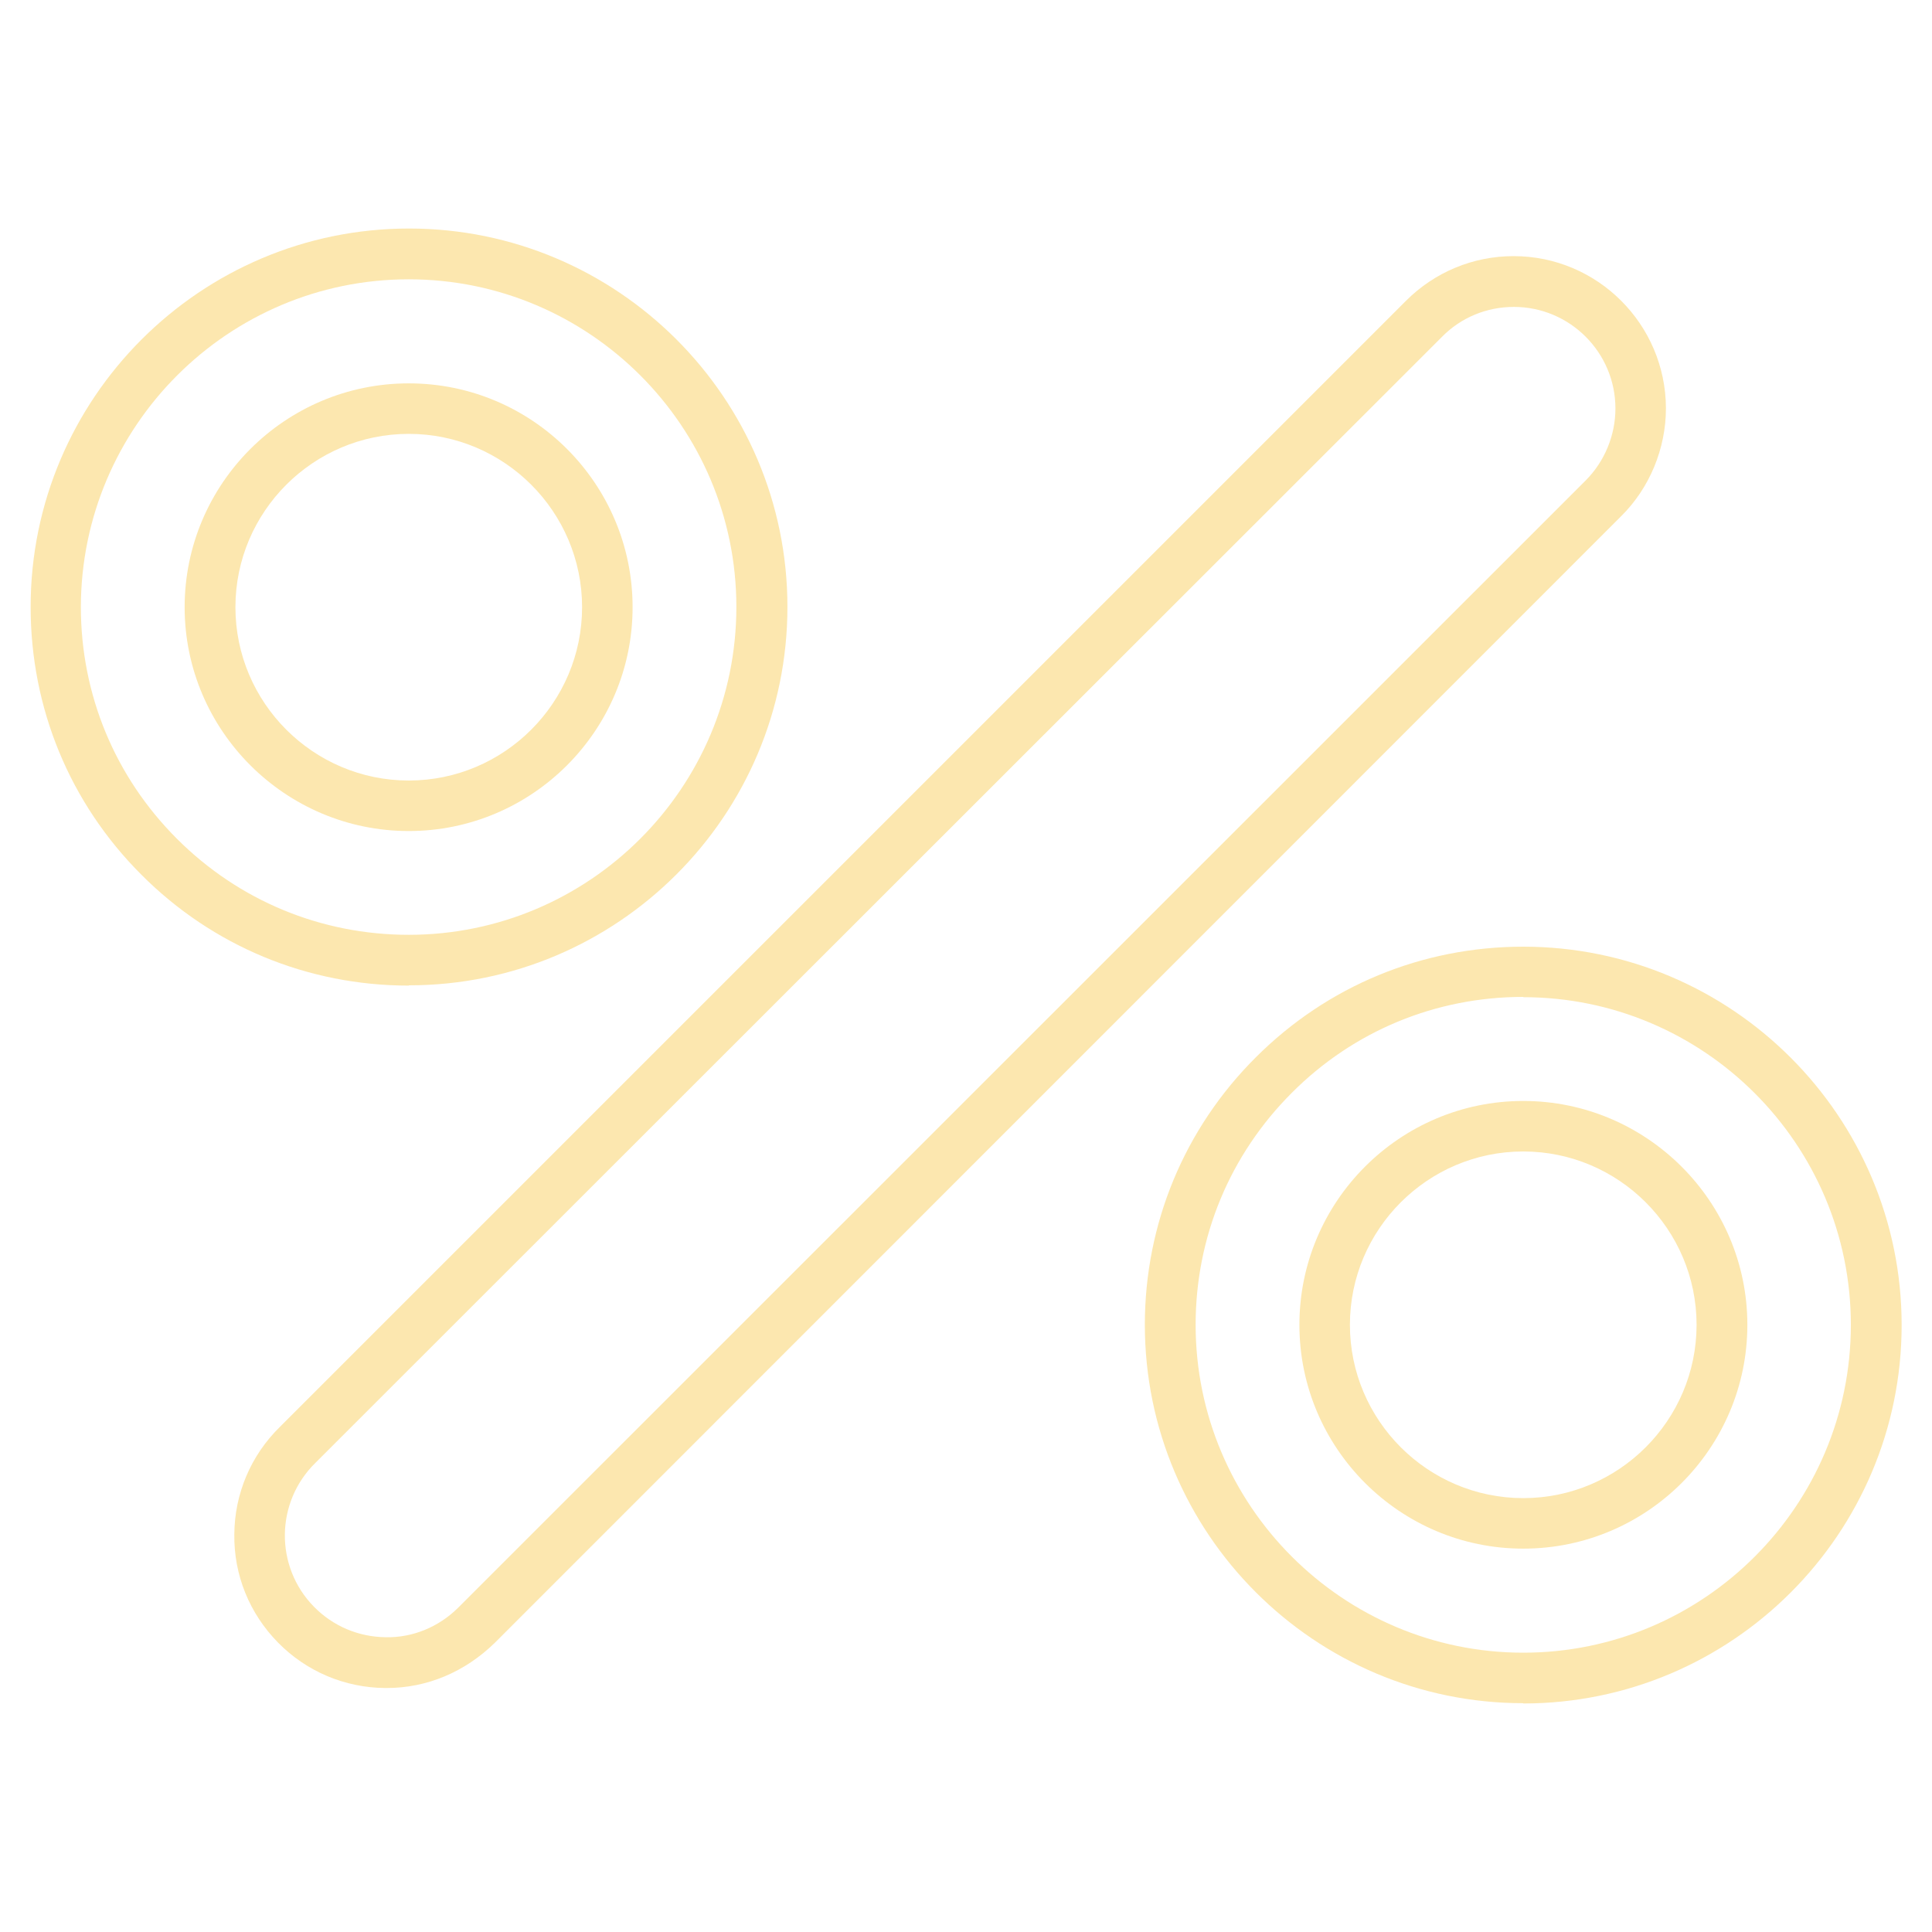
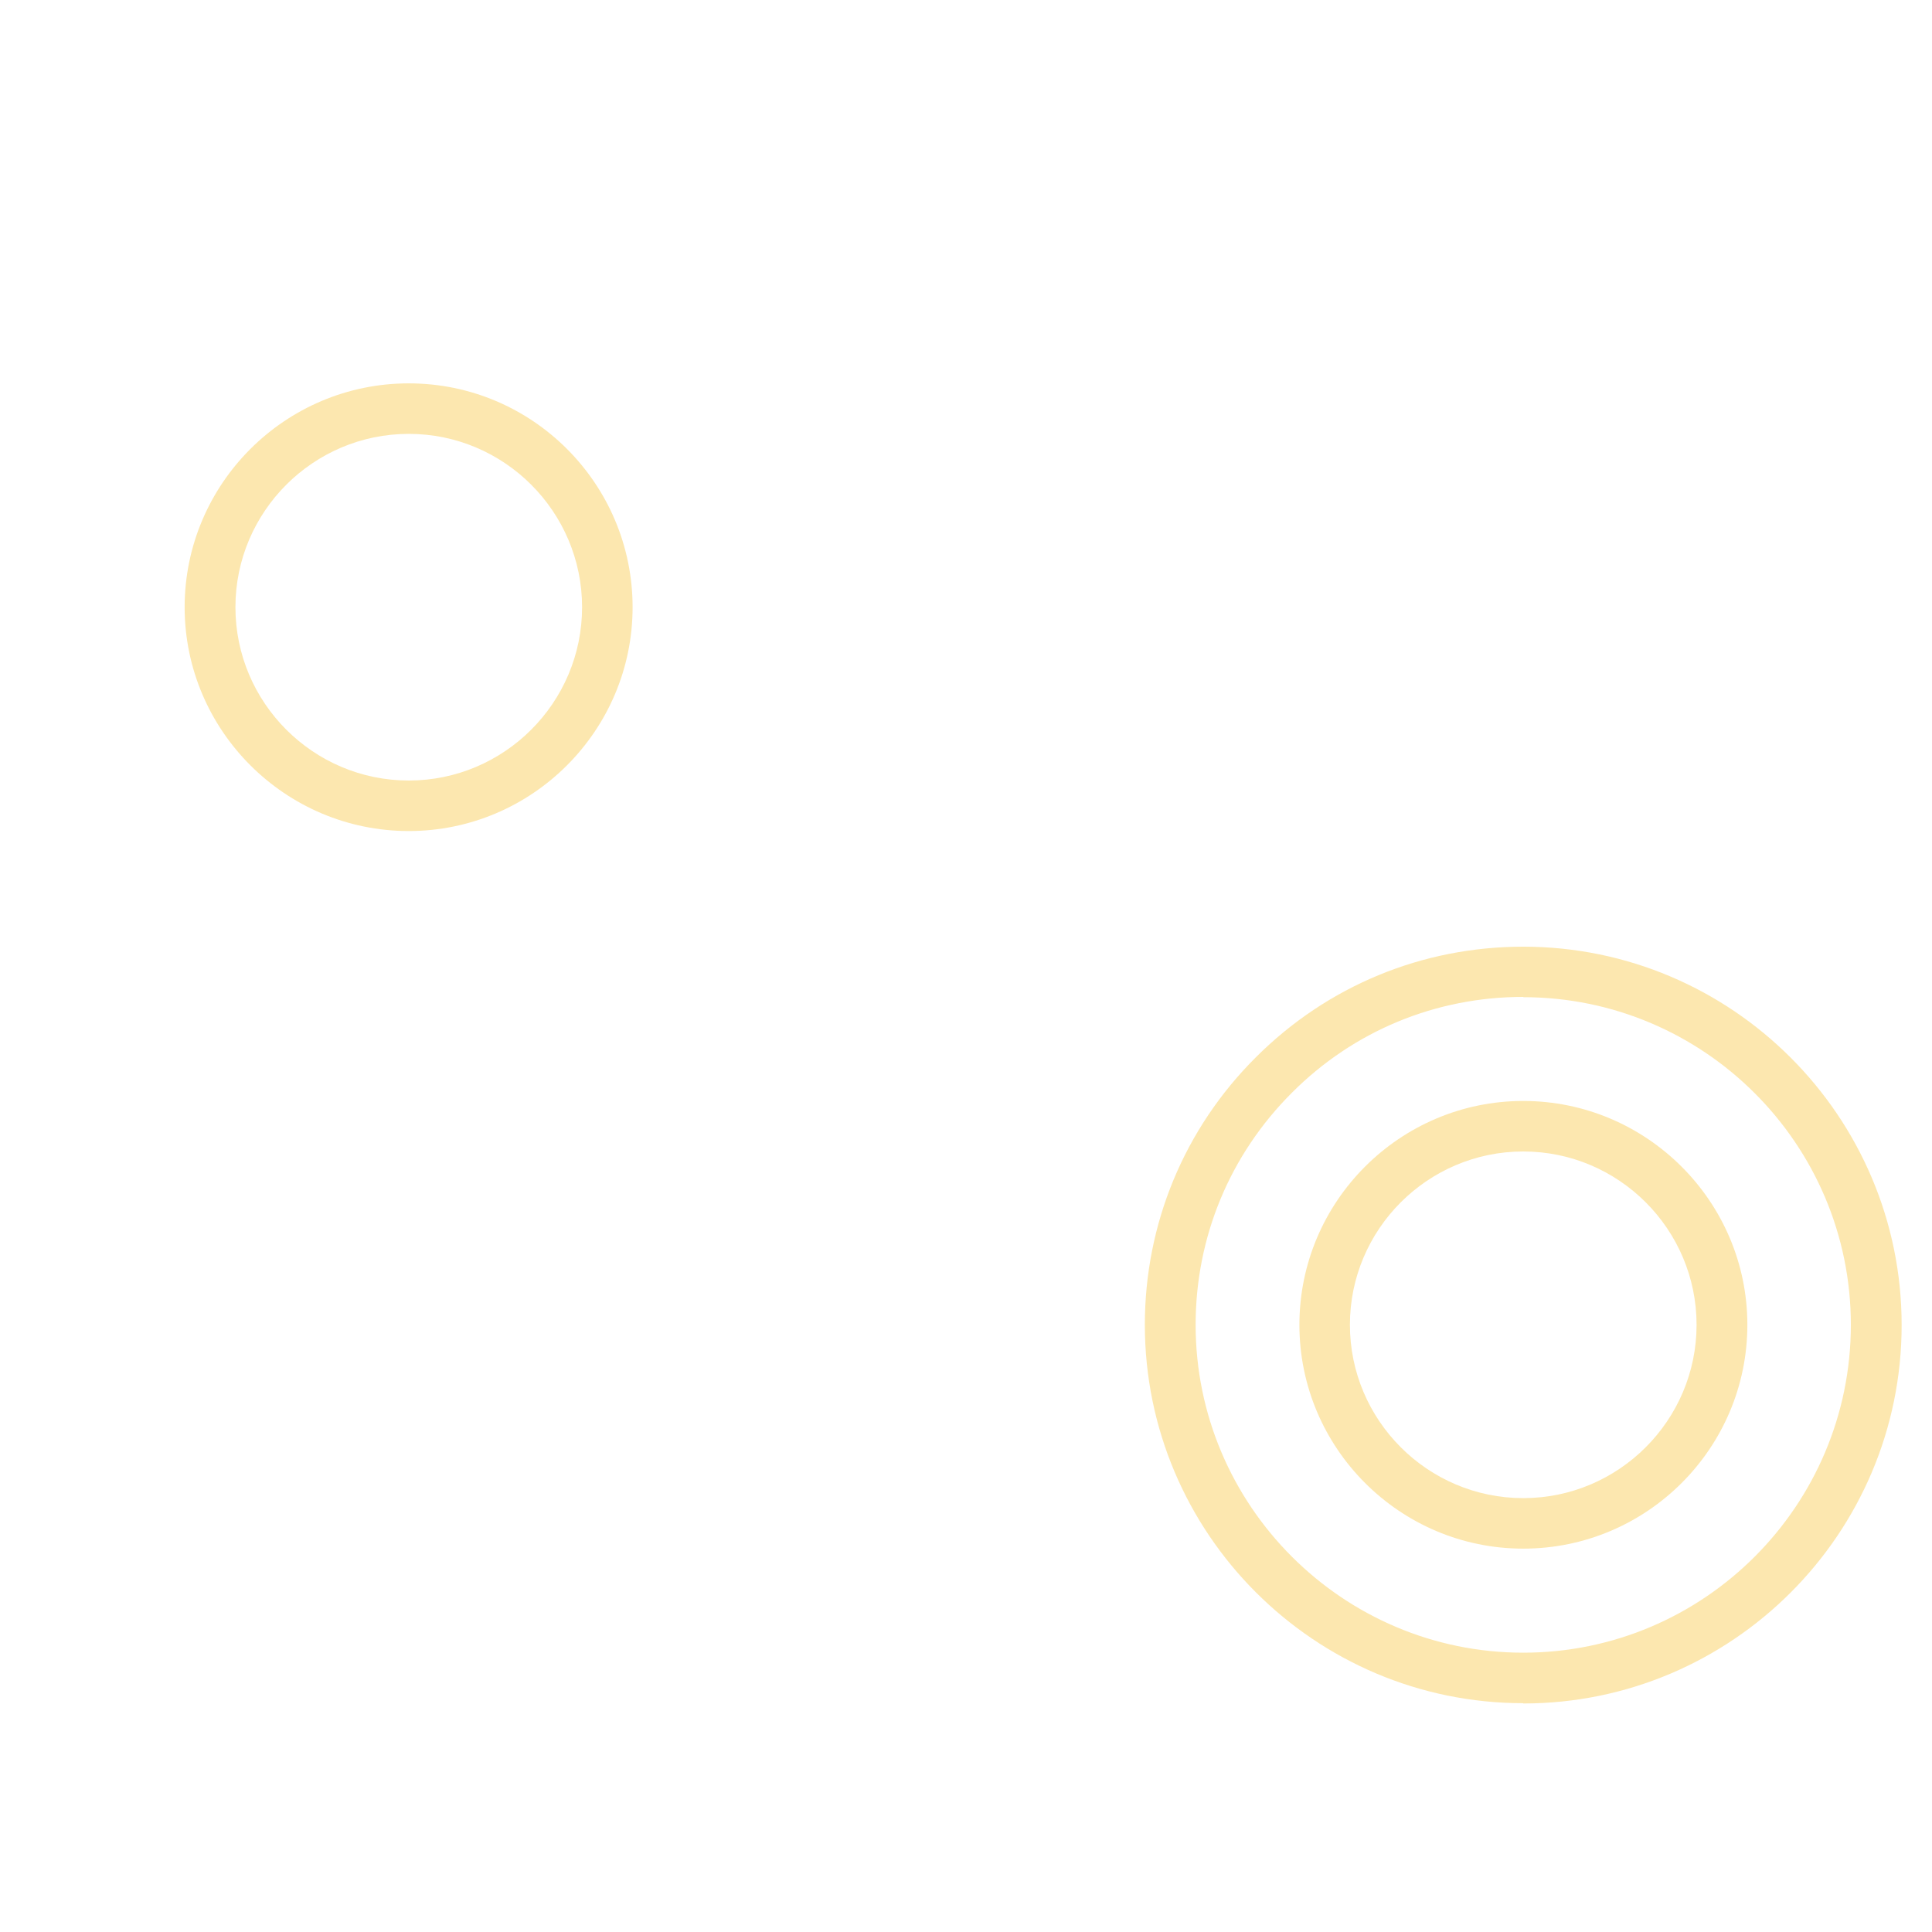
<svg xmlns="http://www.w3.org/2000/svg" id="Layer_1" data-name="Layer 1" width="70" height="70" viewBox="0 0 70 70">
  <defs>
    <style>
      .cls-1 {
        fill: #fce7af;
      }
    </style>
  </defs>
  <g id="rates">
    <path class="cls-1" d="M14.81,30.11c-4.47,0-8.12-3.64-8.12-8.11s3.64-8.11,8.12-8.11,8.11,3.64,8.11,8.11-3.64,8.11-8.11,8.11Zm0-14.39c-3.46,0-6.28,2.82-6.28,6.28s2.82,6.28,6.28,6.28,6.28-2.82,6.28-6.28-2.82-6.28-6.28-6.28Z" />
-     <path class="cls-1" d="M14.01,61.16h-.05c-1.47-.01-2.86-.6-3.89-1.65-1.03-1.05-1.6-2.44-1.58-3.92,.01-1.47,.6-2.86,1.65-3.89L50.94,10.9c1.04-1.04,2.43-1.62,3.9-1.62h0c3.04,0,5.51,2.47,5.52,5.51h0c0,1.46-.59,2.89-1.62,3.91L17.94,59.51c-1.1,1.08-2.48,1.65-3.93,1.65ZM54.85,11.12h0c-.98,0-1.91,.38-2.6,1.08L11.43,53c-1.46,1.43-1.48,3.77-.05,5.22,.69,.7,1.61,1.09,2.6,1.1,.97,.02,1.91-.37,2.61-1.06L57.45,17.41c.69-.69,1.08-1.64,1.08-2.61h0c0-2.03-1.65-3.68-3.68-3.68Z" />
-     <path class="cls-1" d="M14.81,35.71h0c-3.66,0-7.11-1.43-9.69-4.02-2.59-2.59-4.01-6.03-4.01-9.7,0-7.56,6.15-13.71,13.71-13.71h0c7.56,0,13.71,6.15,13.71,13.71,0,7.56-6.15,13.71-13.71,13.71Zm0-25.59c-6.55,0-11.87,5.33-11.88,11.87,0,3.17,1.23,6.15,3.48,8.4,2.24,2.24,5.22,3.48,8.4,3.48v.92s0-.92,0-.92c6.55,0,11.87-5.33,11.87-11.88,0-6.55-5.33-11.87-11.87-11.87h0Z" />
    <path class="cls-1" d="M55.19,56.11c-4.47,0-8.11-3.64-8.11-8.11s3.64-8.11,8.11-8.11,8.12,3.64,8.12,8.11-3.64,8.11-8.12,8.11Zm0-14.39c-3.46,0-6.28,2.82-6.28,6.28s2.82,6.28,6.28,6.28,6.28-2.82,6.28-6.28-2.82-6.28-6.28-6.28Z" />
    <path class="cls-1" d="M55.19,61.71h0c-7.56,0-13.71-6.15-13.71-13.71,0-3.66,1.43-7.11,4.02-9.69,2.59-2.59,6.03-4.01,9.69-4.01h0c7.56,0,13.71,6.15,13.71,13.71,0,7.56-6.15,13.71-13.71,13.71Zm0-25.59c-3.17,0-6.15,1.23-8.39,3.48-2.24,2.24-3.48,5.22-3.48,8.4,0,6.55,5.33,11.88,11.87,11.88v.92s0-.92,0-.92c6.55,0,11.87-5.33,11.87-11.88,0-6.55-5.33-11.87-11.87-11.87h0Z" />
  </g>
</svg>